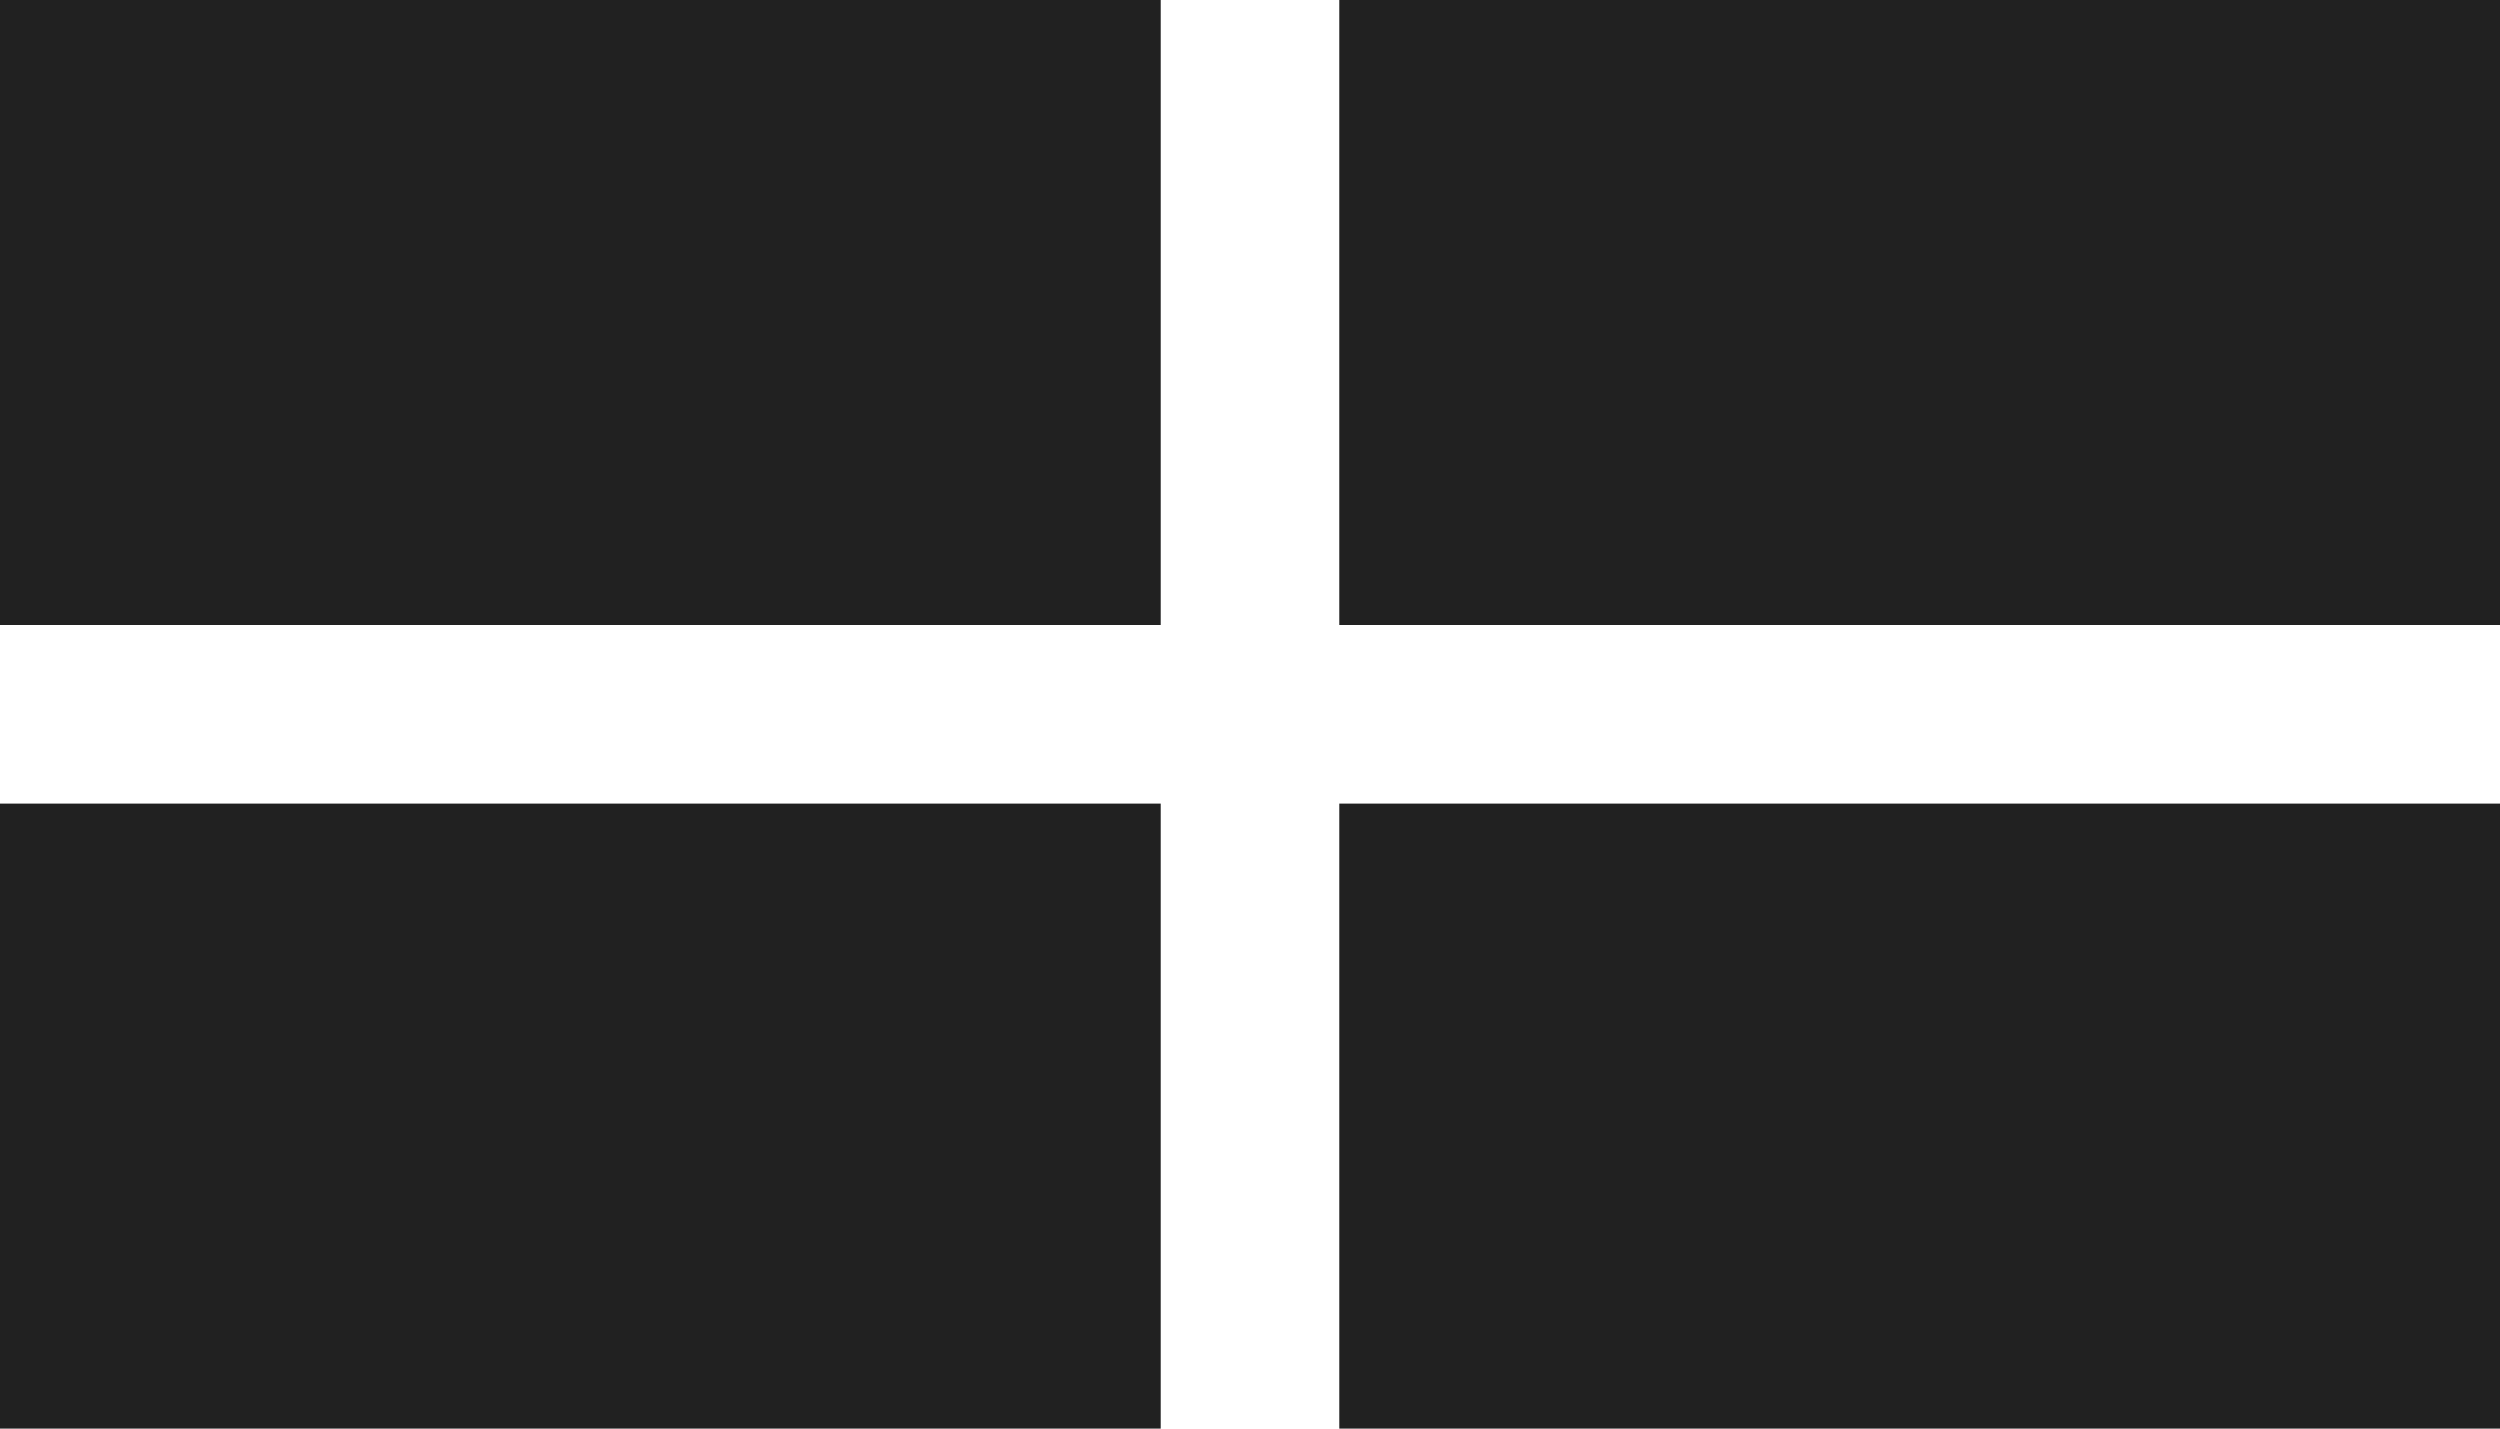
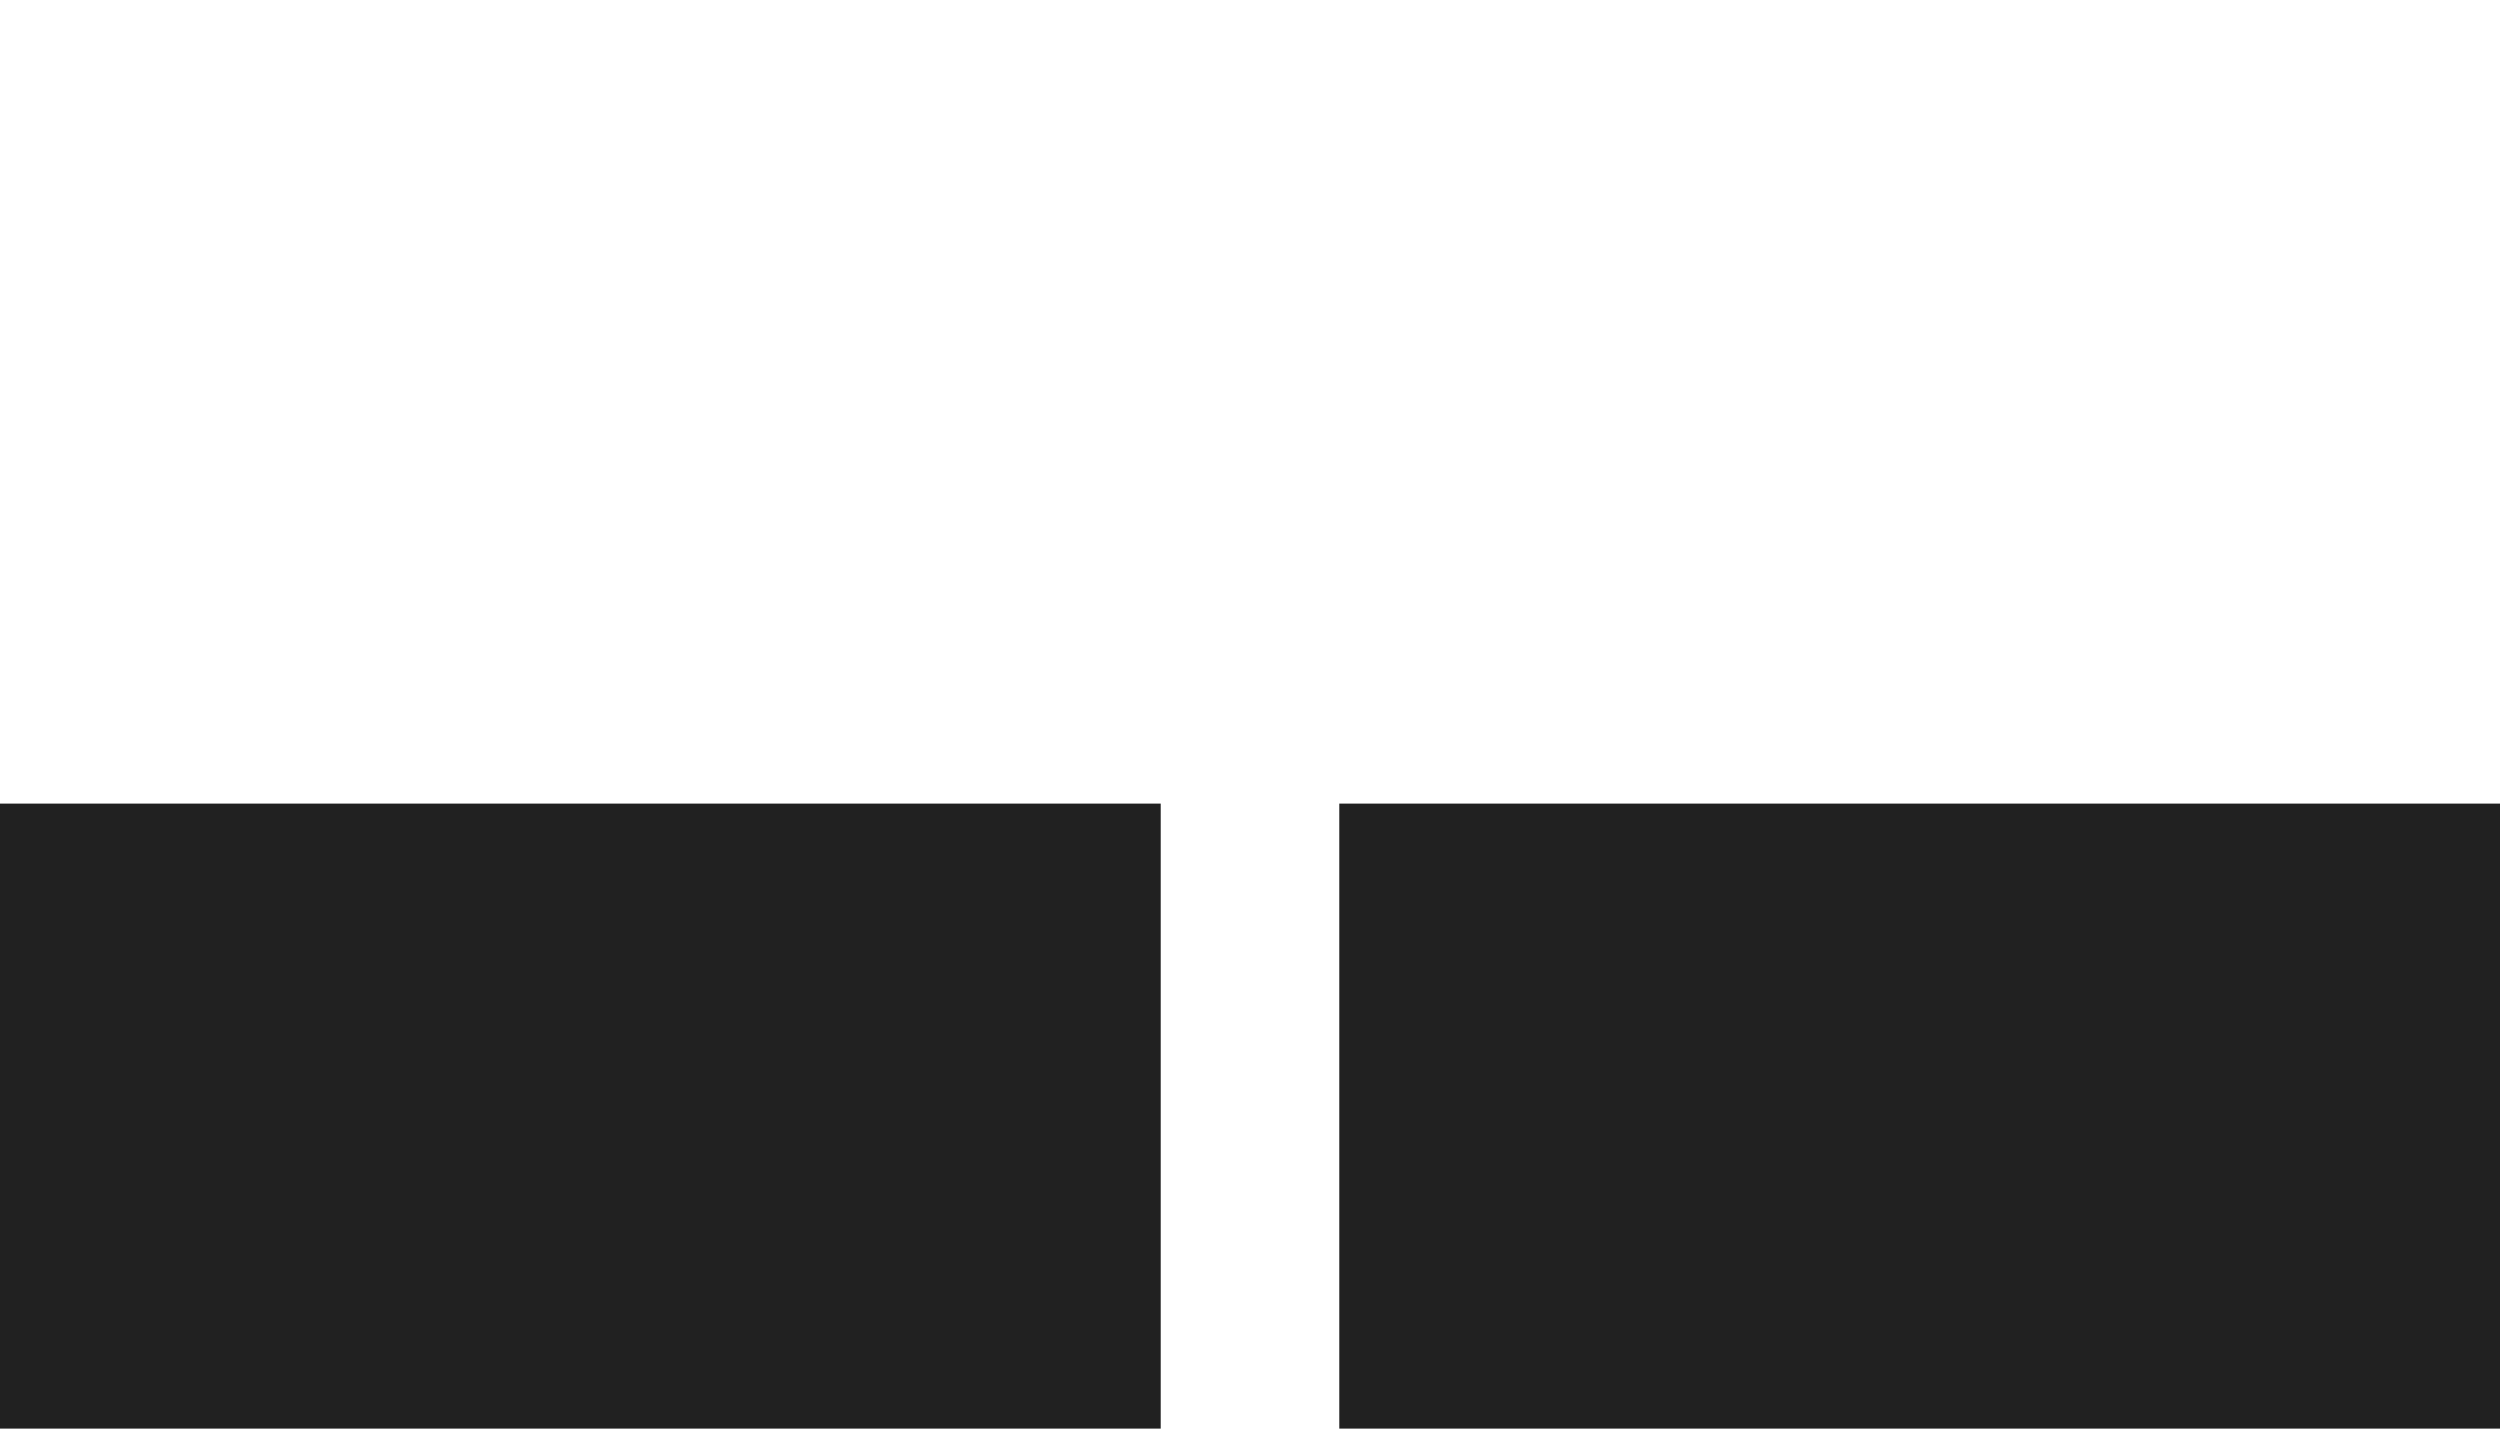
<svg xmlns="http://www.w3.org/2000/svg" width="56" height="32" viewBox="0 0 56 32" fill="none">
  <g id="Group 346">
-     <rect id="Rectangle 638" width="26" height="14" fill="#212121" />
-     <rect id="Rectangle 639" x="30" width="26" height="14" fill="#212121" />
    <rect id="Rectangle 640" y="18" width="26" height="14" fill="#212121" />
    <rect id="Rectangle 641" x="30" y="18" width="26" height="14" fill="#212121" />
  </g>
</svg>